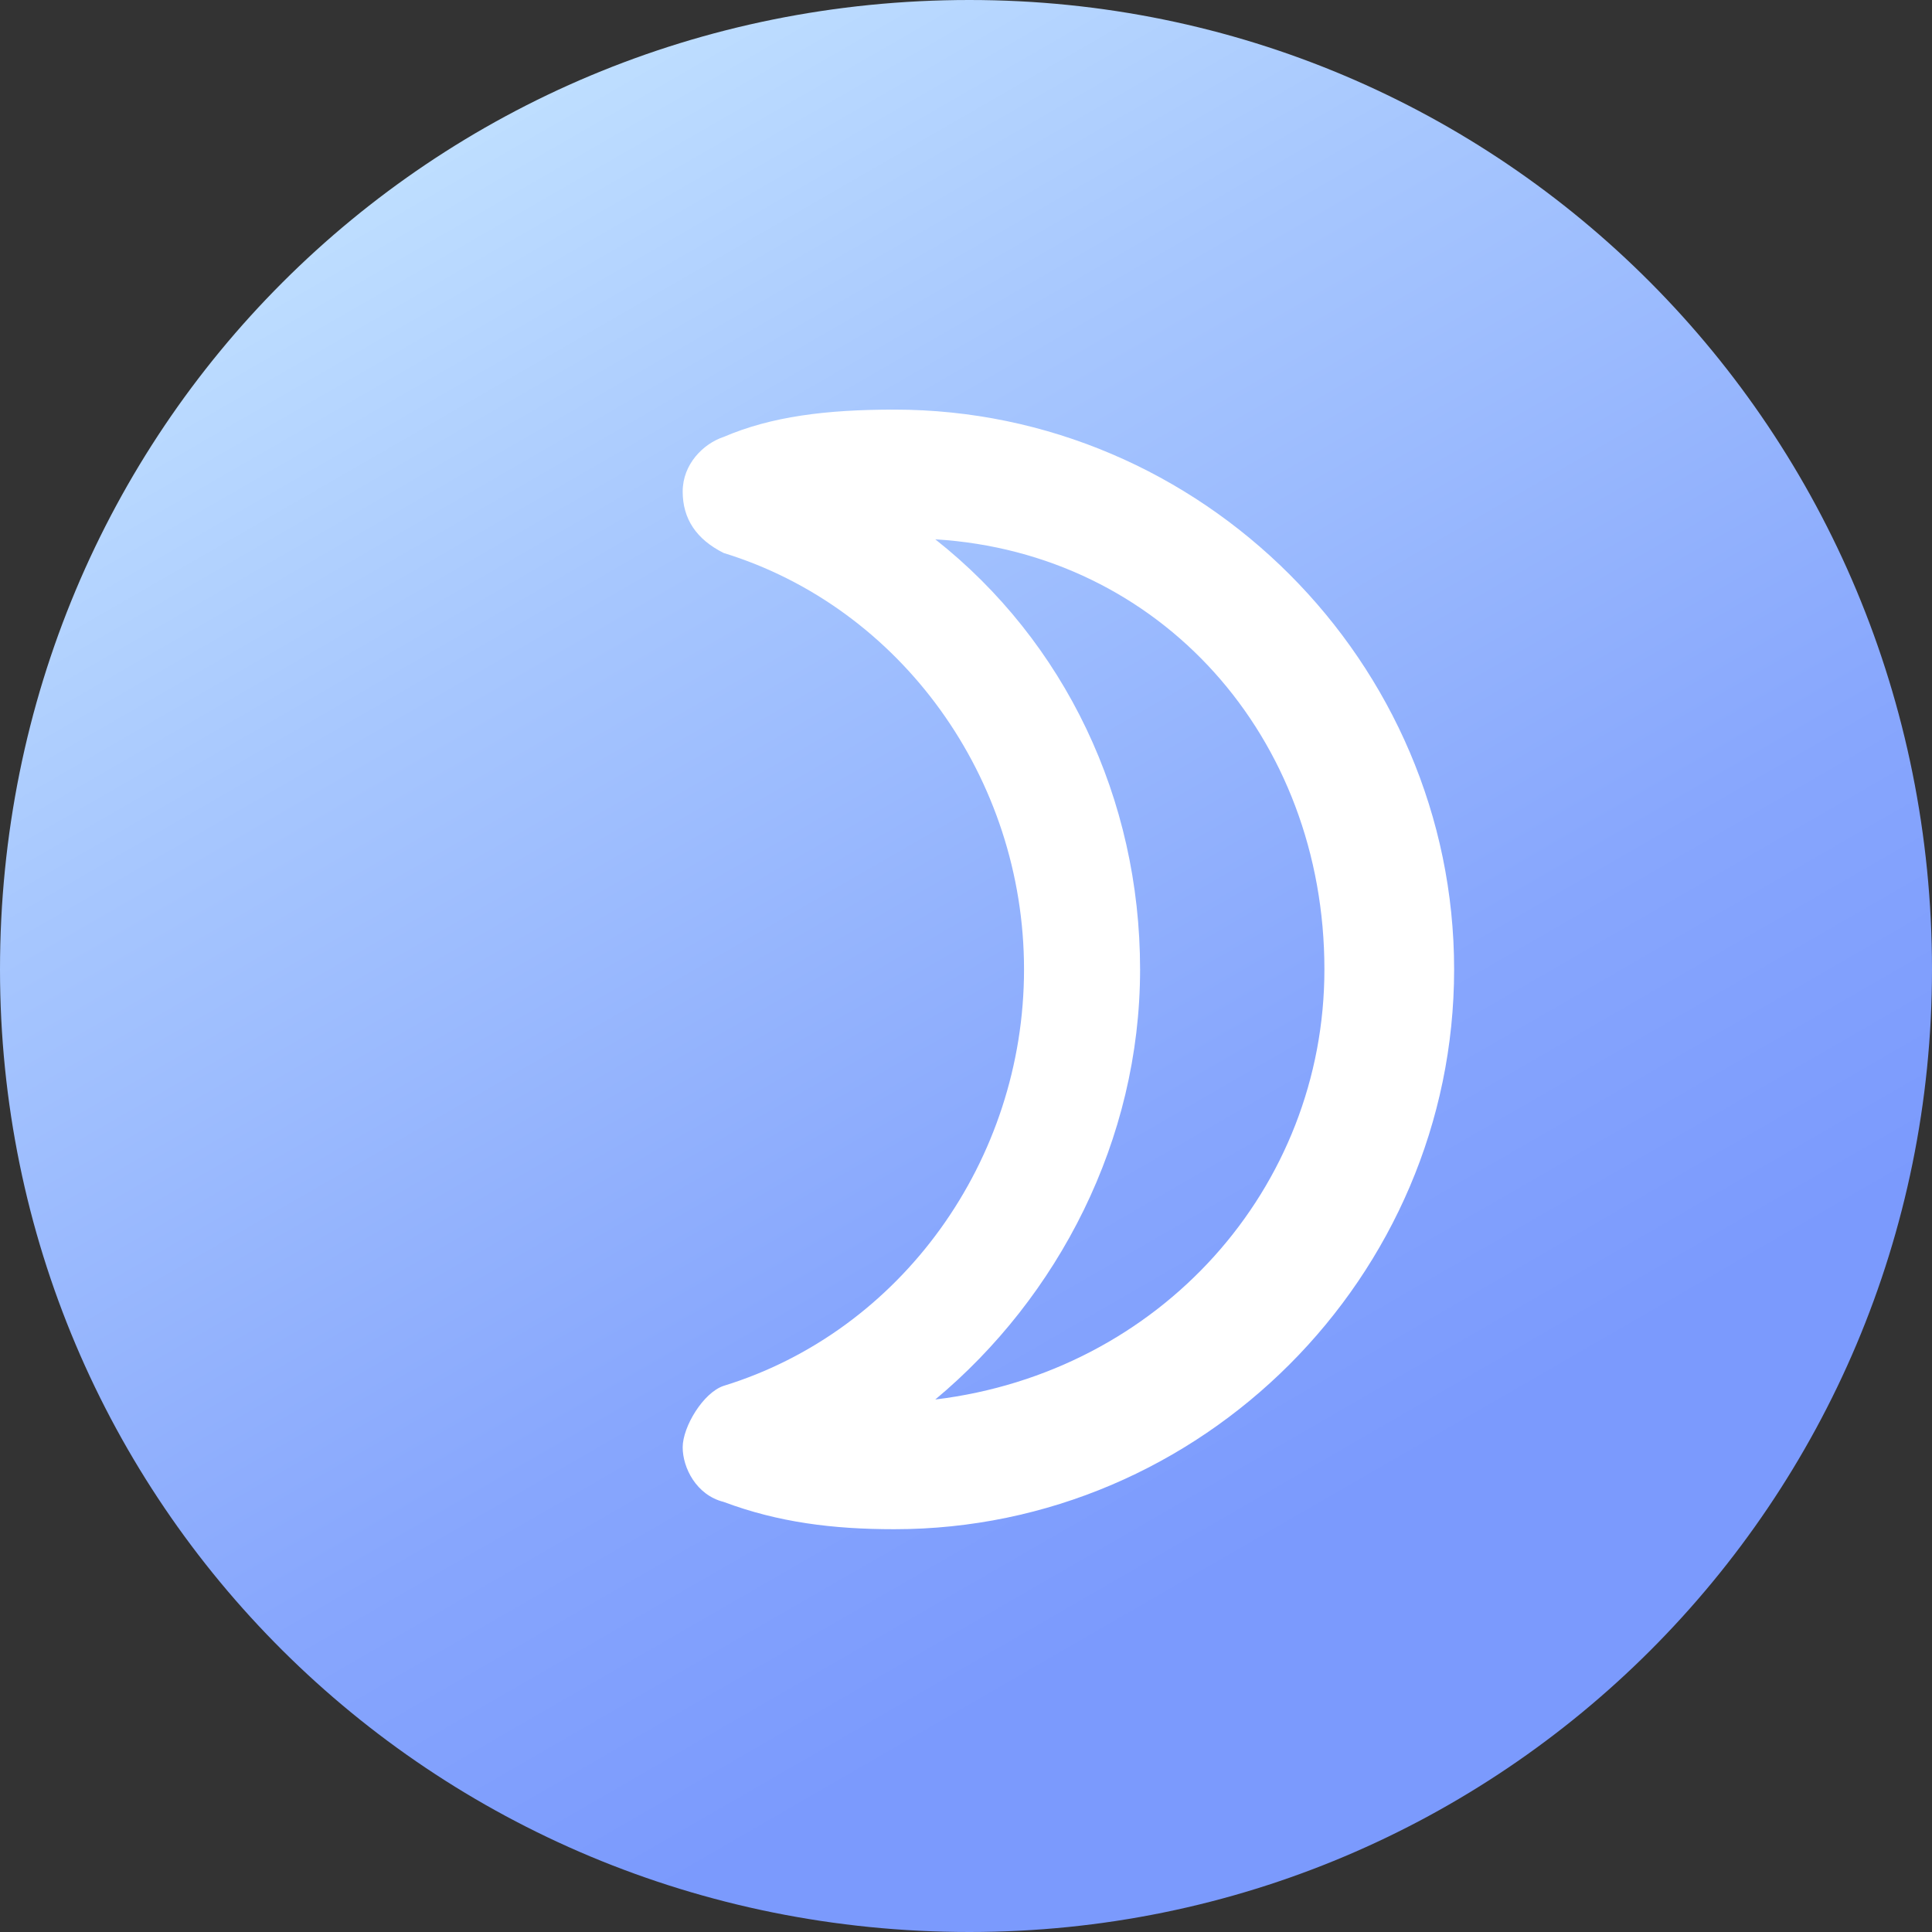
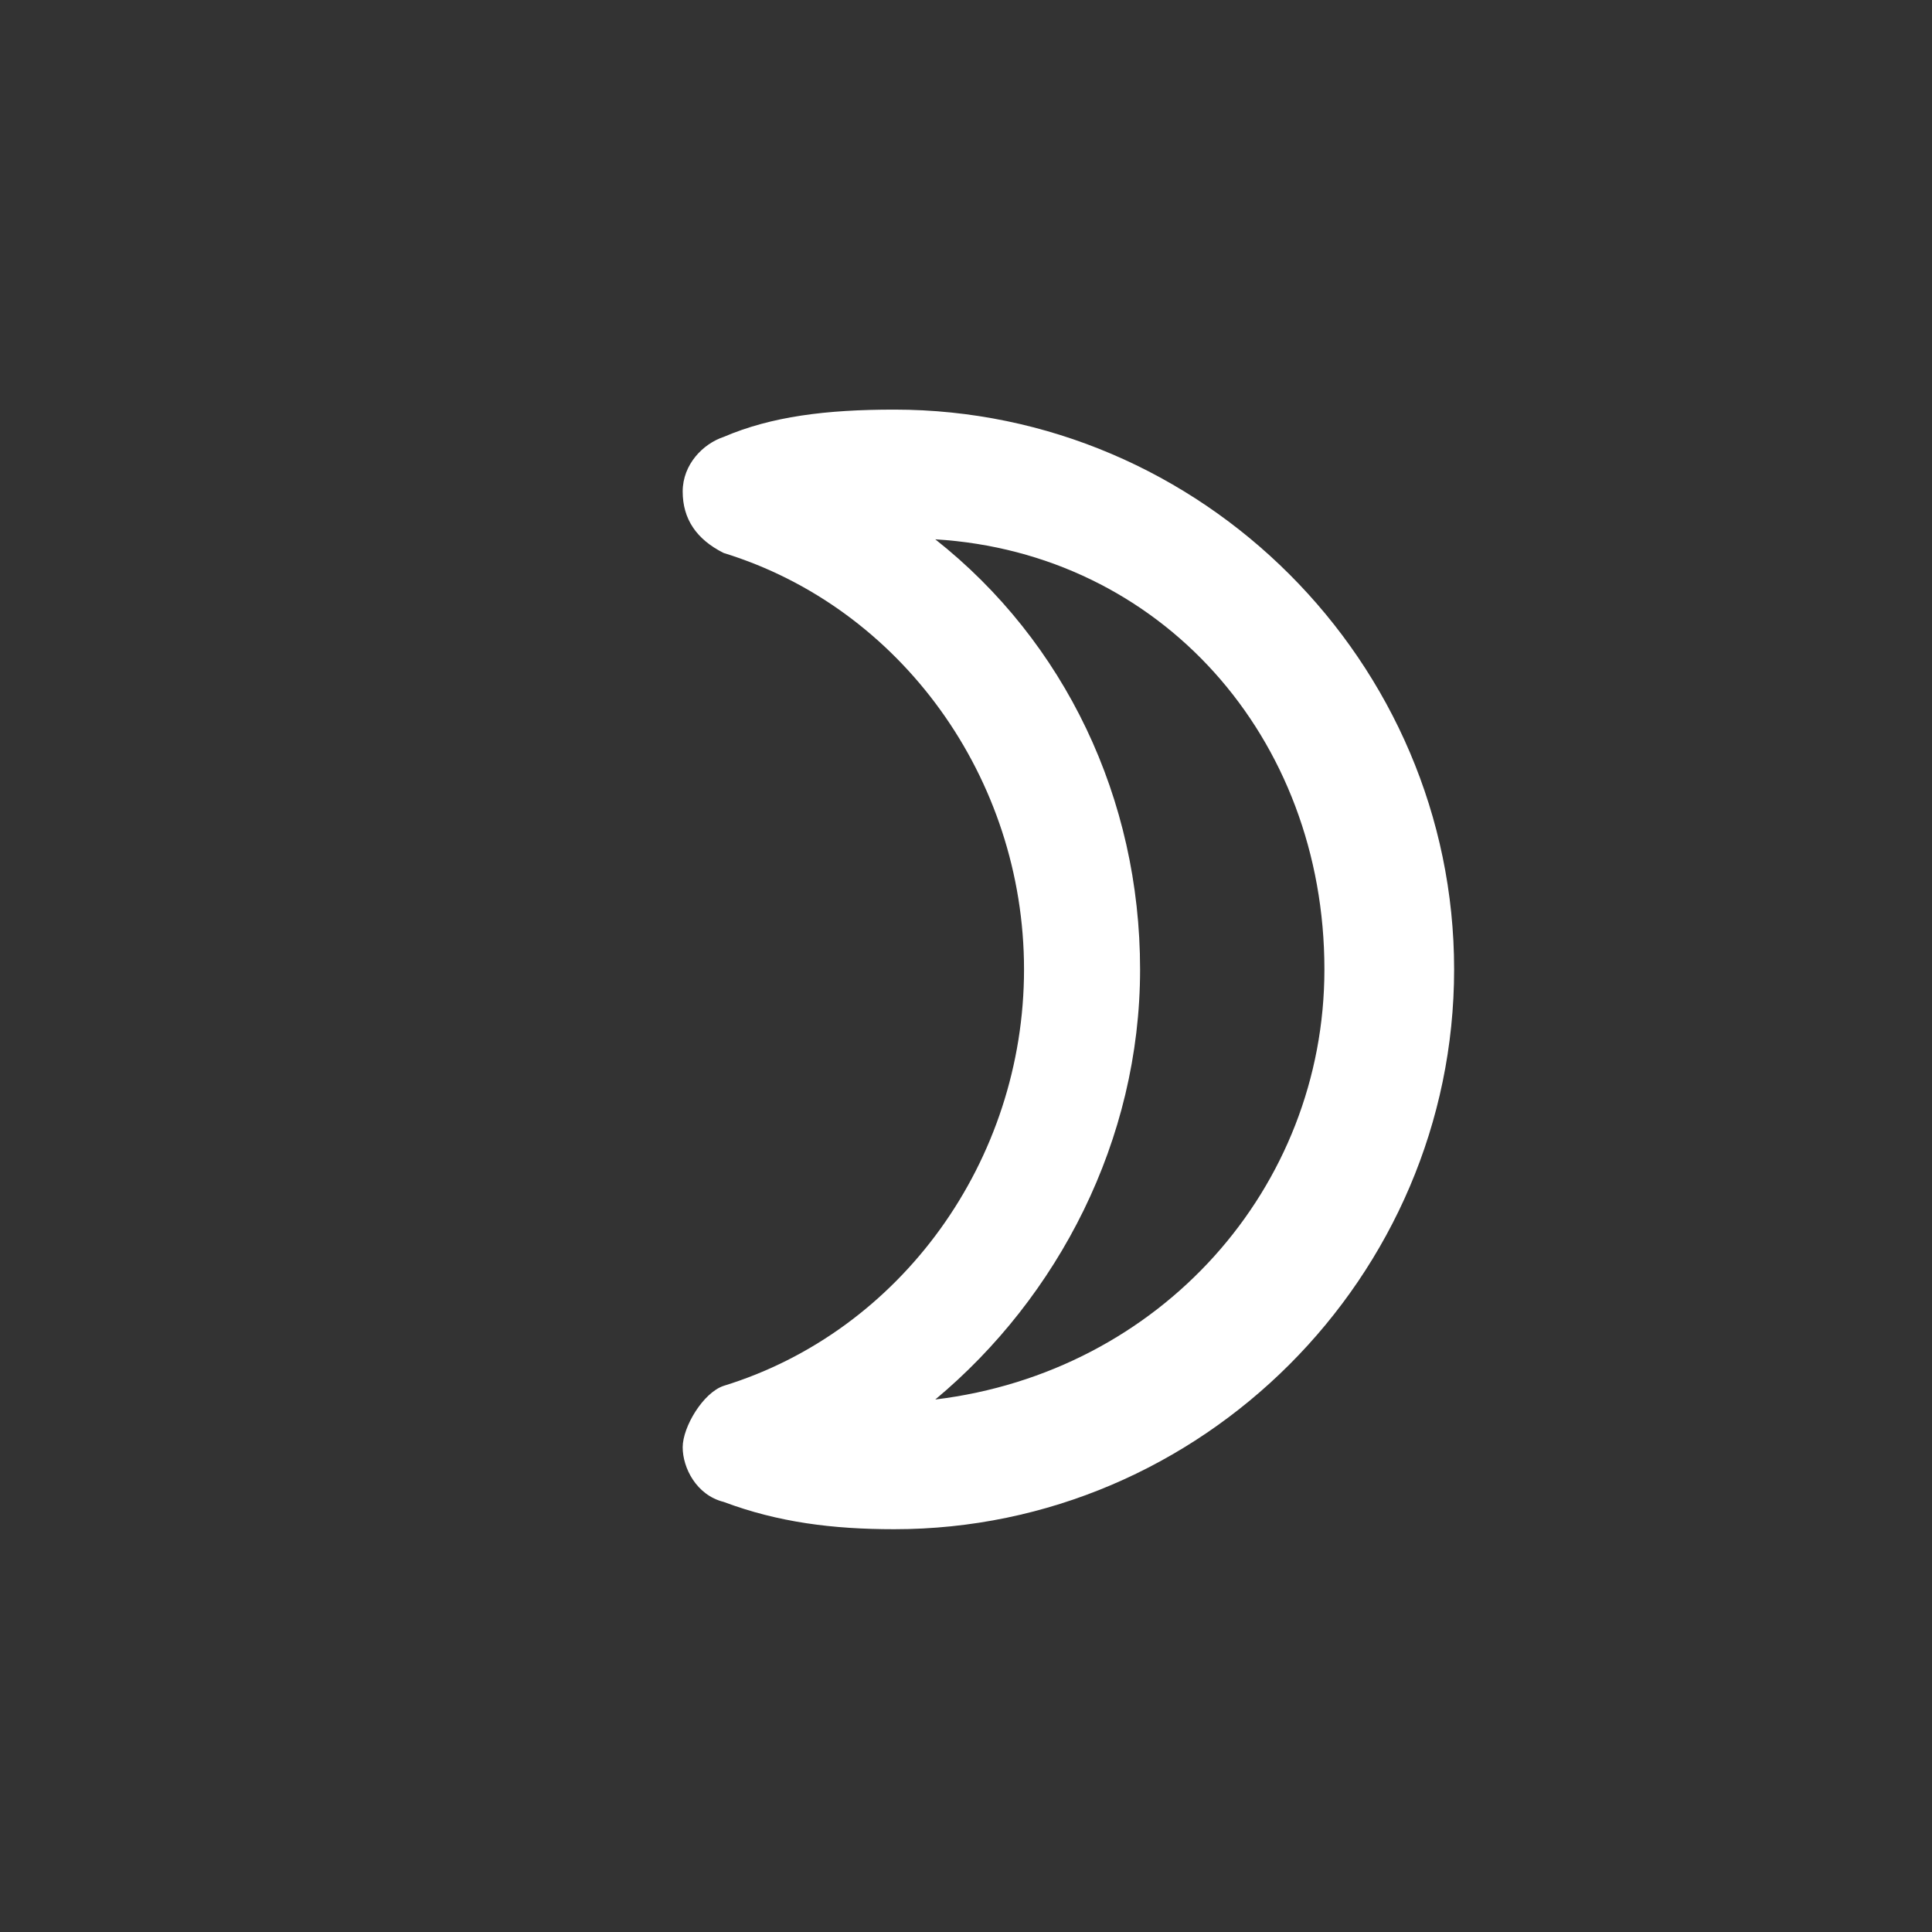
<svg xmlns="http://www.w3.org/2000/svg" version="1.1" id="图层_1" x="0px" y="0px" viewBox="0 0 28.3 28.3" style="enable-background:new 0 0 28.3 28.3;" xml:space="preserve">
  <rect x="0" y="0" width="28.3" height="28.3" fill="#333333" stroke="none" />
  <style type="text/css">
	.st0{fill:url(#SVGID_1_);}
	.st1{fill:#FFFFFF;}
</style>
  <linearGradient id="SVGID_1_" gradientUnits="userSpaceOnUse" x1="21.248" y1="1.893" x2="7.082" y2="26.431" gradientTransform="matrix(1 0 0 -1 0 28.35)">
    <stop offset="0.161" style="stop-color:#7B9AFD" />
    <stop offset="0.375" style="stop-color:#87A6FD" />
    <stop offset="0.765" style="stop-color:#A7C7FE" />
    <stop offset="1" style="stop-color:#BEDEFF" />
  </linearGradient>
-   <path class="st0" d="M14.2,28.3L14.2,28.3C6.3,28.3,0,22,0,14.2l0,0C0,6.3,6.3,0,14.2,0l0,0C22,0,28.3,6.3,28.3,14.2l0,0  C28.3,22,22,28.3,14.2,28.3z" />
  <g>
    <path class="st1" d="M13.1,22.4c-0.9,0-1.7-0.1-2.5-0.4c-0.4-0.1-0.6-0.5-0.6-0.8s0.3-0.8,0.6-0.9c2.6-0.8,4.4-3.3,4.4-6.1   s-1.8-5.3-4.4-6.1c-0.4-0.2-0.6-0.5-0.6-0.9s0.3-0.7,0.6-0.8C11.3,6.1,12.1,6,13.1,6c4.5,0,8.2,3.7,8.2,8.2S17.6,22.4,13.1,22.4z    M13.7,7.9c1.9,1.5,3,3.8,3,6.3s-1.2,4.8-3,6.3c3.3-0.4,5.7-3.1,5.7-6.3C19.4,10.8,17,8.1,13.7,7.9z" />
  </g>
</svg>